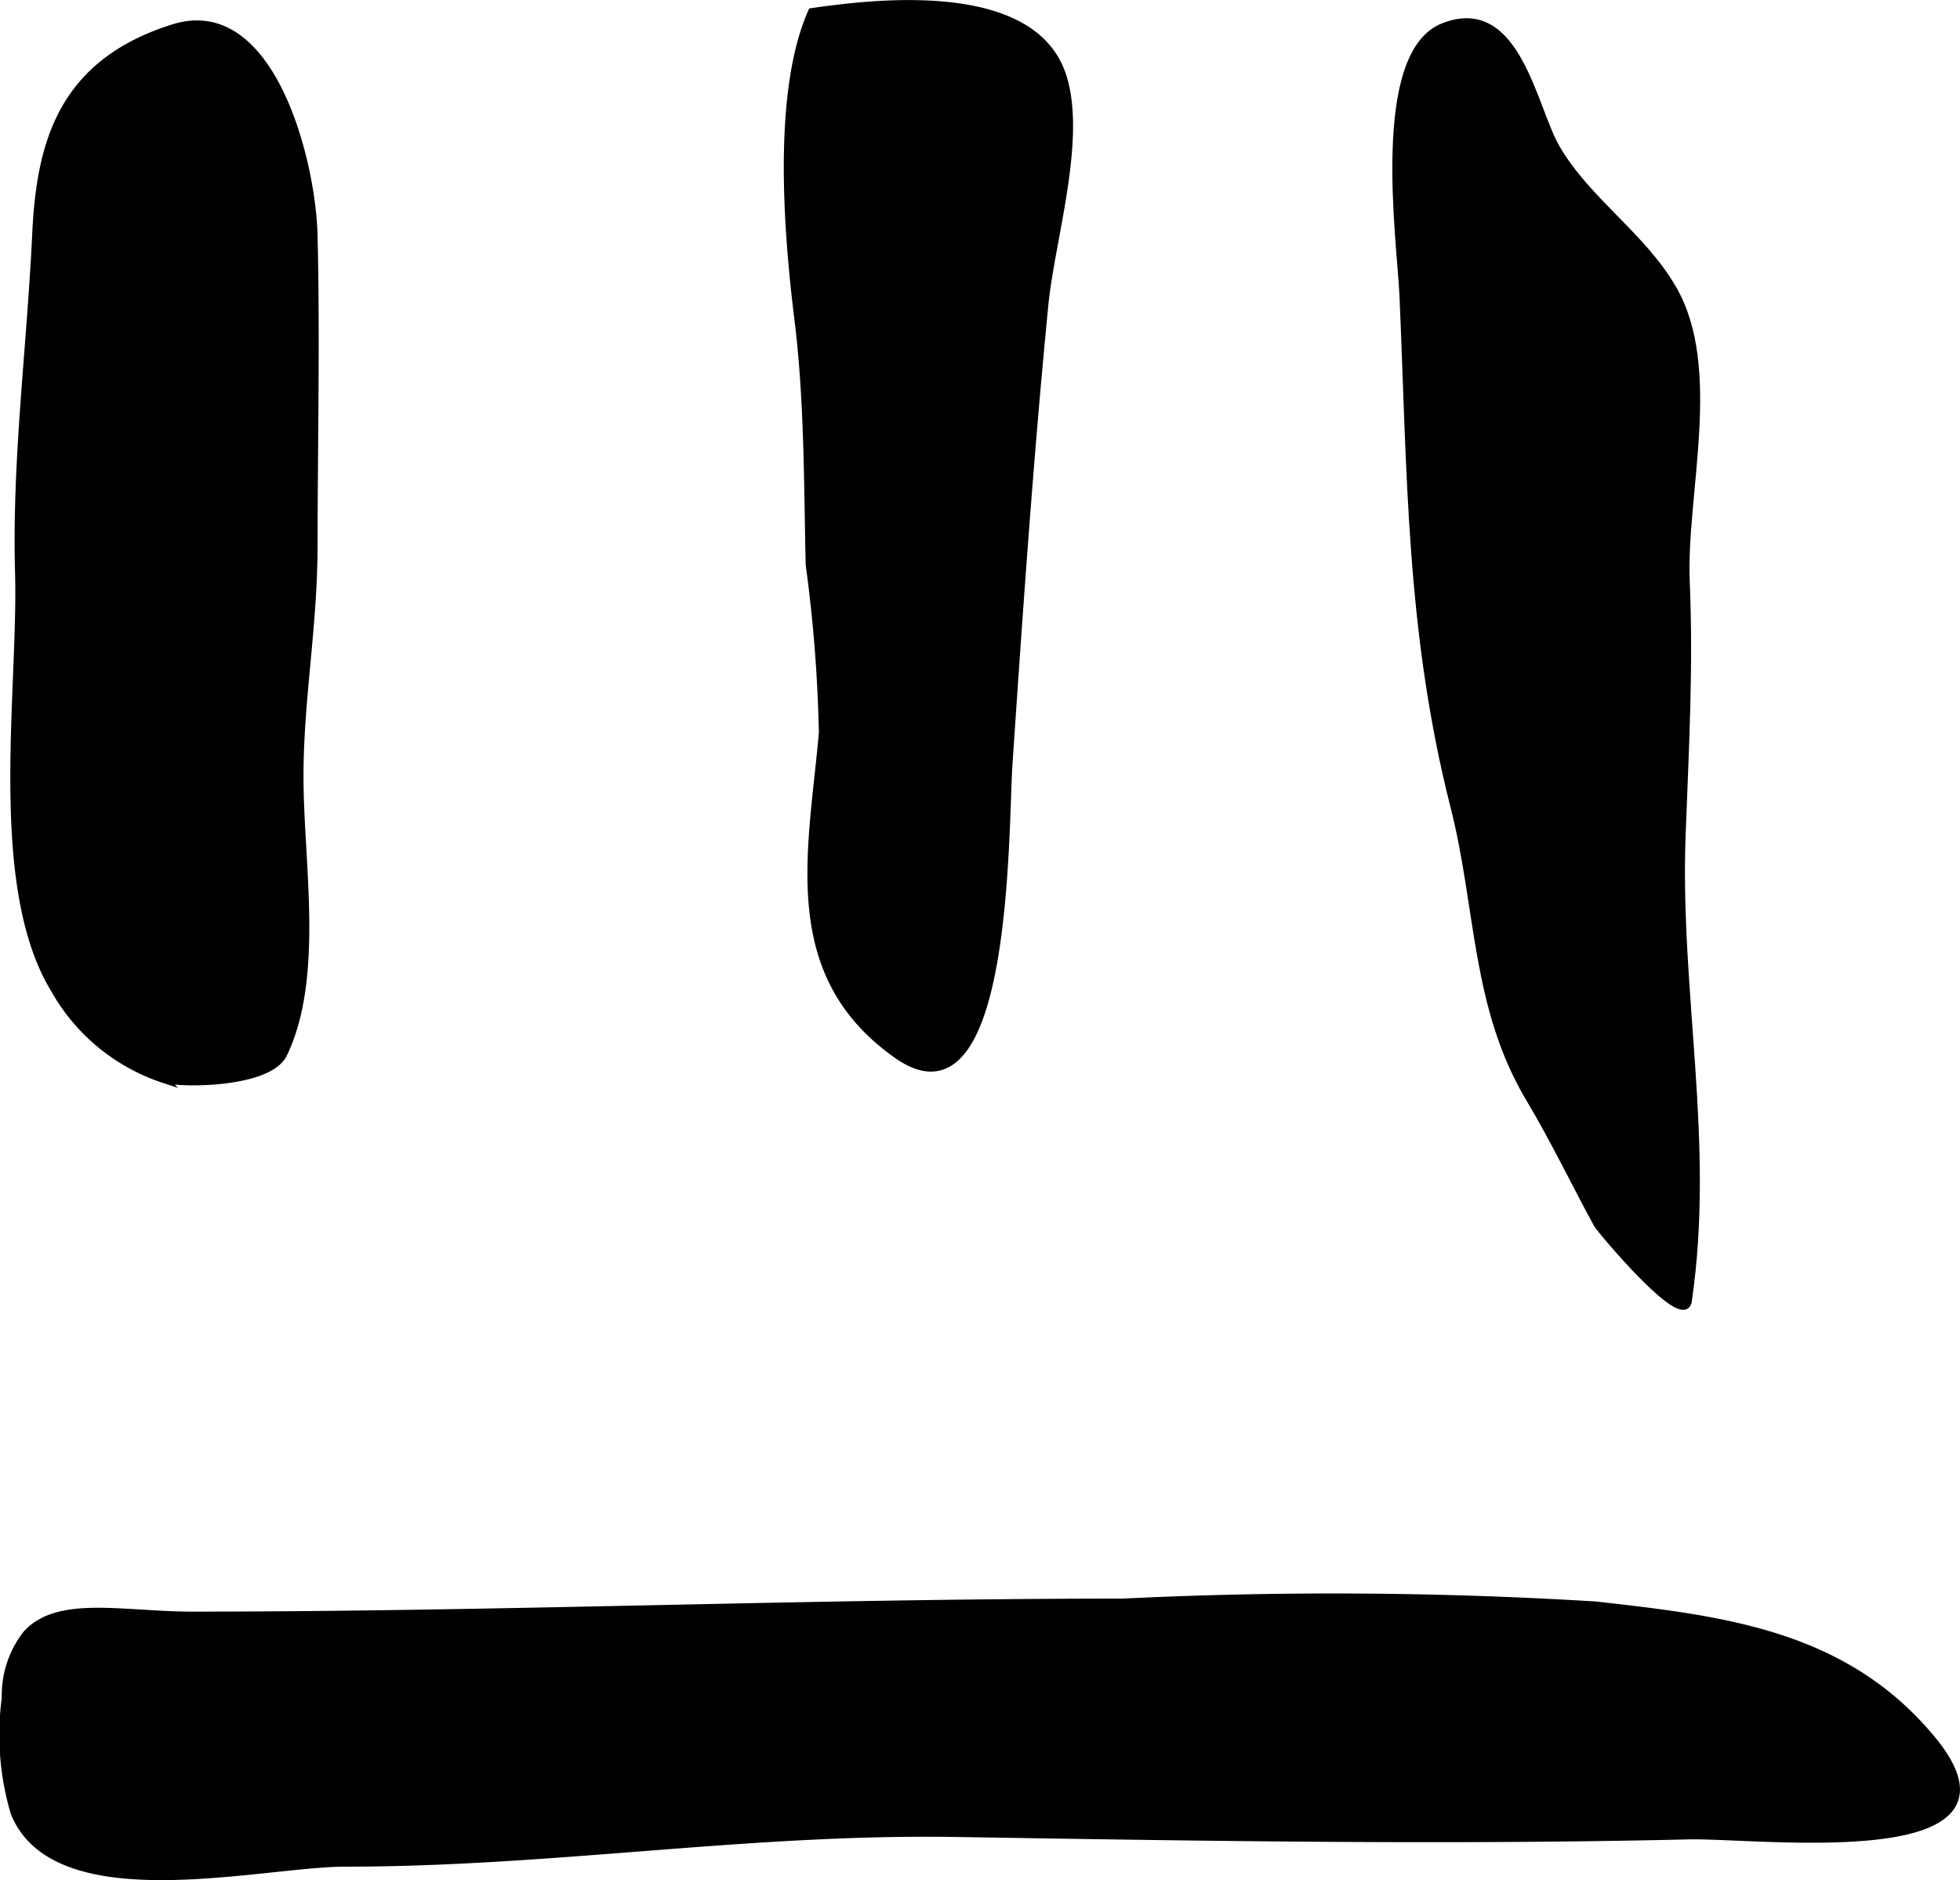
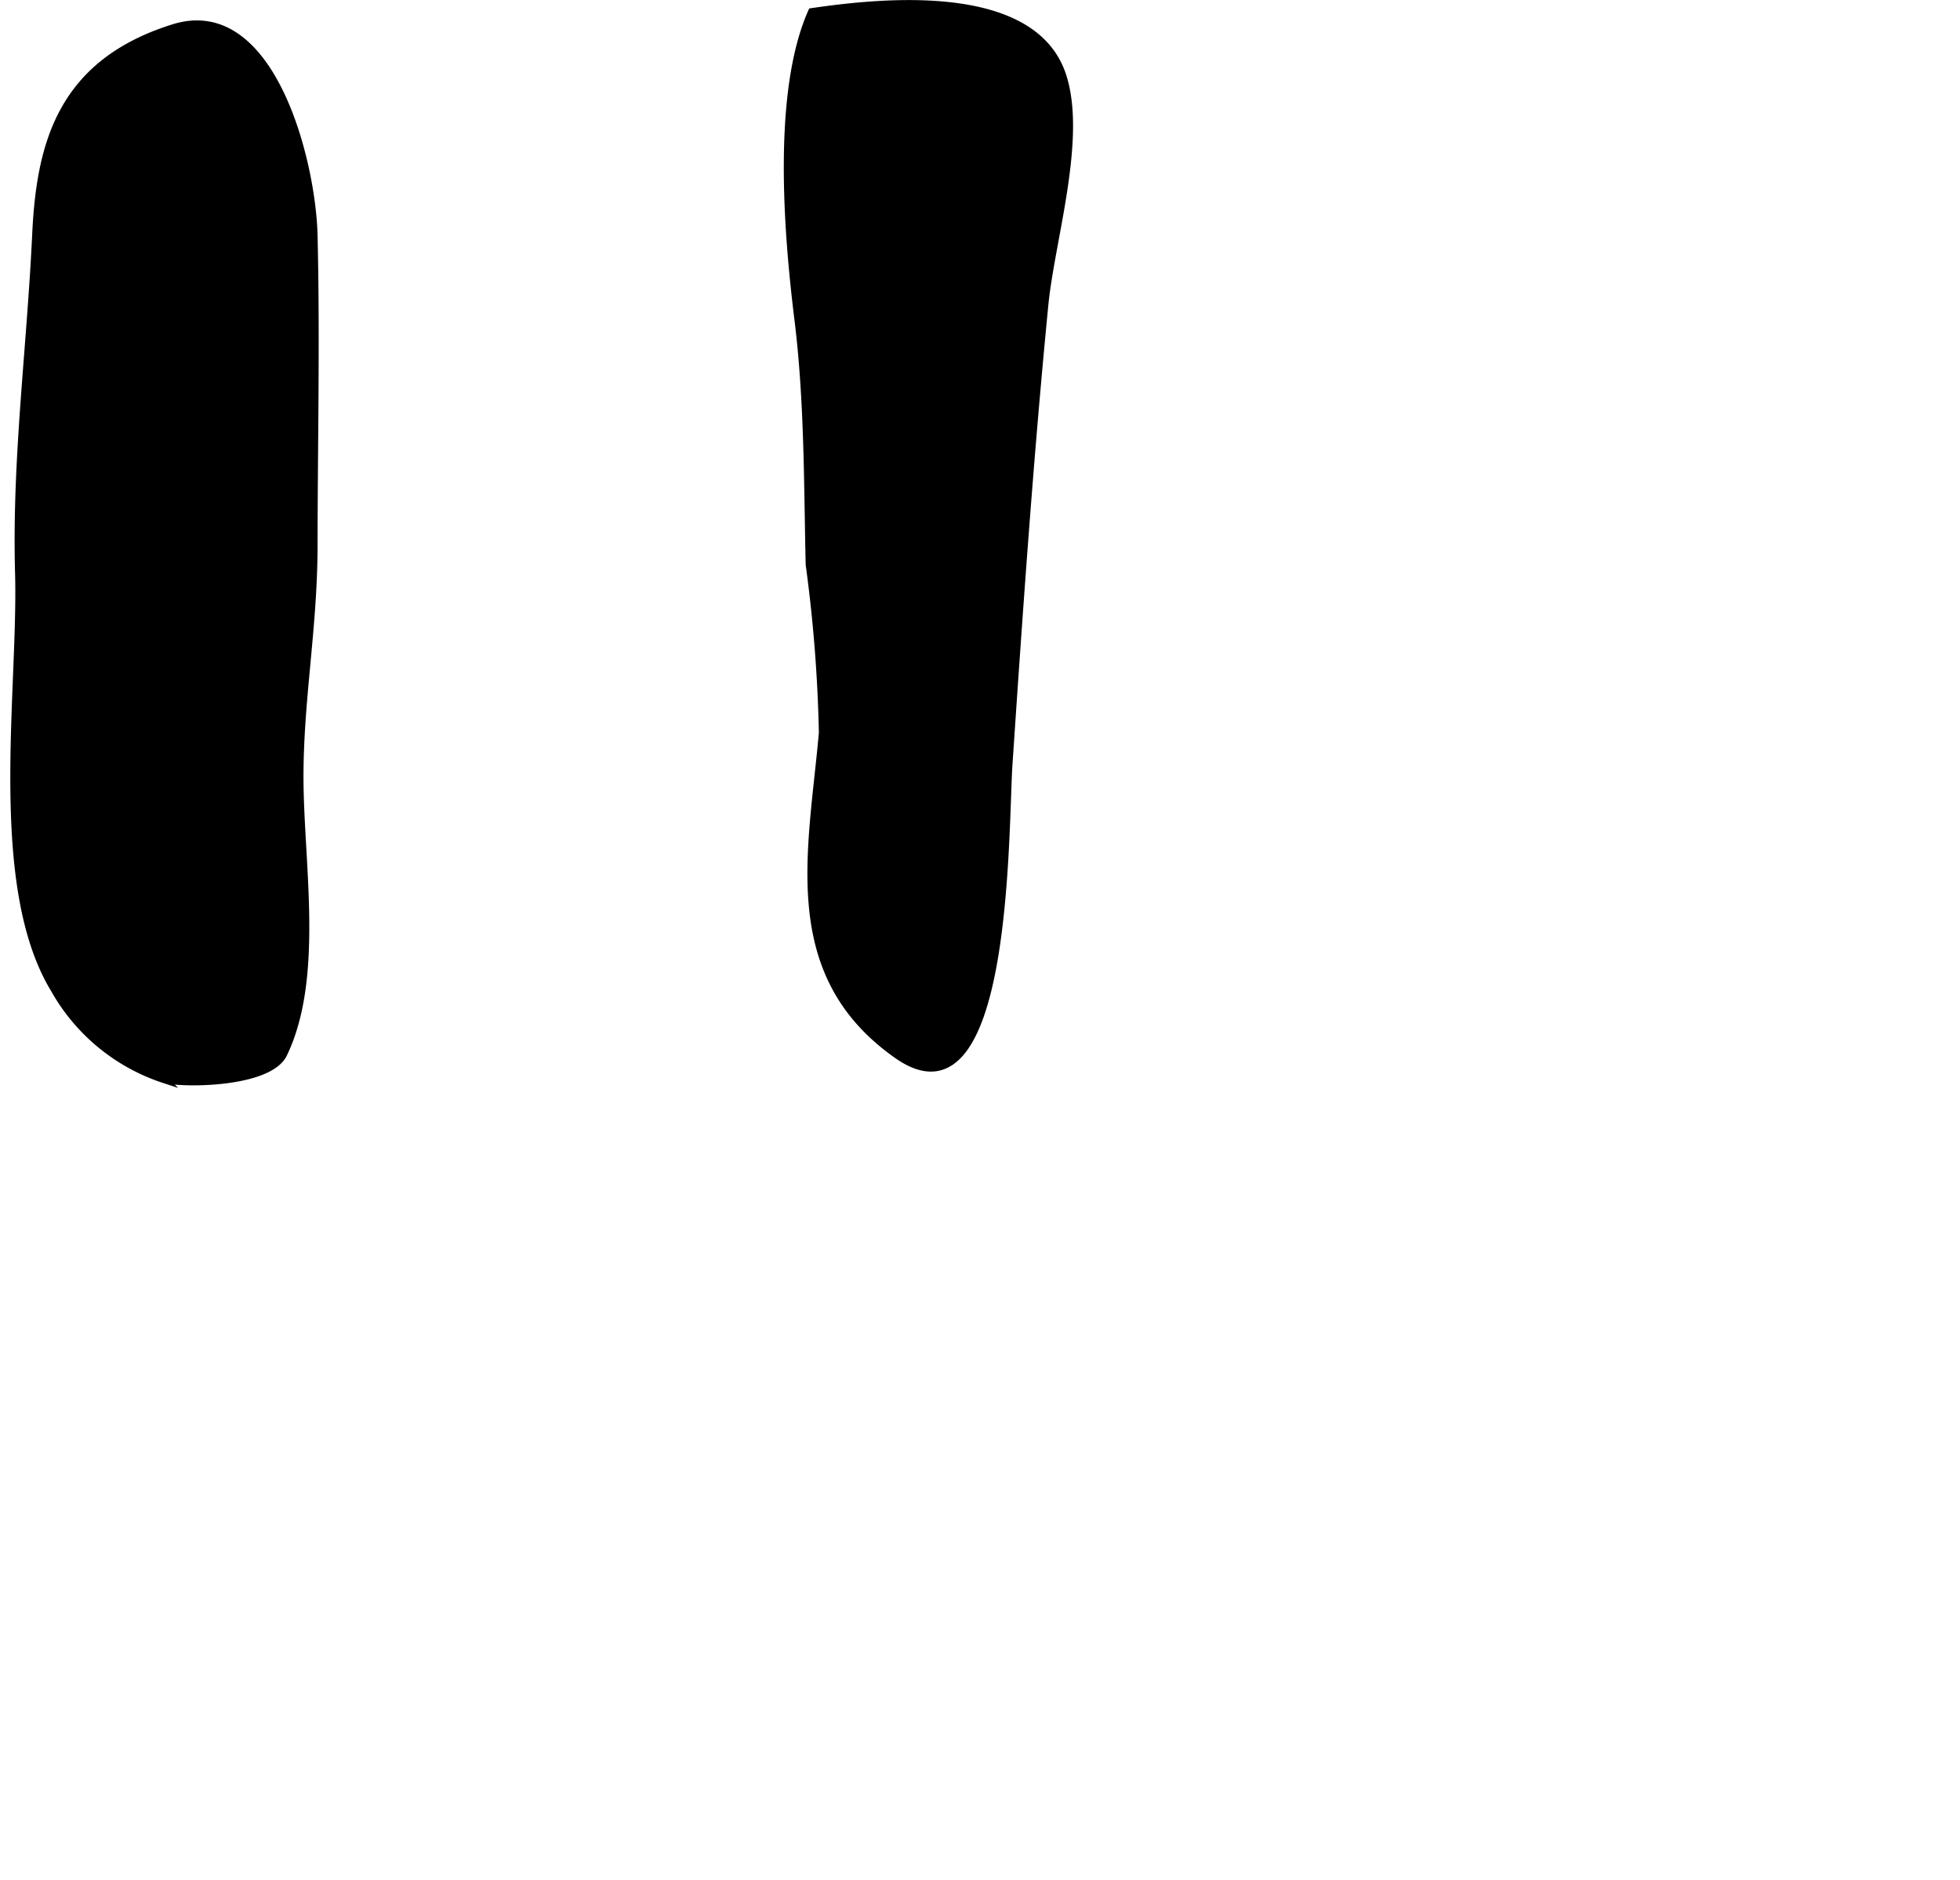
<svg xmlns="http://www.w3.org/2000/svg" version="1.1" width="13.769mm" height="13.208mm" viewBox="0 0 39.031 37.439">
  <defs>
    <style type="text/css">
      .a {
        stroke: #000;
        stroke-miterlimit: 10;
        stroke-width: 0.15px;
      }
    </style>
  </defs>
-   <path class="a" d="M28.74.535c1.476-.587,1.783,1.629,2.26,2.43.614,1.044,1.694,1.725,2.306,2.775.931,1.593.195,4.105.268,5.846.073,1.706-.018,3.327-.081,5.023-.121,3.125.588,6.134.122,9.3-.083.561-1.747-1.425-1.803-1.528-.458-.837-.857-1.68-1.348-2.5-1.099-1.842-.989-3.795-1.506-5.824-.886-3.496-.859-6.616-1.015-10.185C27.893,4.785,27.364,1.086,28.74.535Z" />
  <path class="a" d="M17.876,21.012c-2.304-1.613-1.704-4.044-1.494-6.421a29.159,29.159,0,0,0-.263-3.35c-.037-1.625-.024-3.24-.221-4.857-.221-1.771-.44-4.555.268-6.148,1.417-.209,4.399-.509,4.989,1.26.417,1.256-.229,3.285-.354,4.58-.298,3.052-.507,6.075-.713,9.133C20,16.481,20.097,22.565,17.876,21.012Z" />
  <path class="a" d="M.716,4.669c.084-1.797.498-3.413,2.742-4.114,1.945-.607,2.758,2.667,2.791,4.134.049,2.059.002,4.125,0,6.183-.002,1.649-.291,3.103-.28,4.683.013,1.694.401,3.925-.324,5.431-.275.574-1.88.608-2.373.509a3.896,3.896,0,0,1-2.191-1.801C-.176,17.62.44,13.768.375,11.413.312,9.137.608,6.955.716,4.669Z" />
-   <path class="a" d="M.527,32.541c.636-.701,1.915-.373,3.303-.373,6.189,0,12.317-.259,18.524-.259a85.946,85.946,0,0,1,9.419.057c2.529.286,4.951.56,6.695,2.667,2.154,2.602-3.449,1.889-4.839,1.921-4.865.114-9.733.03-14.601-.048-4.136-.065-8.017.591-12.15.591-1.682,0-5.77,1.048-6.592-1.001a5.458,5.458,0,0,1-.175-2.284A1.98,1.98,0,0,1,.527,32.541Z" />
</svg>